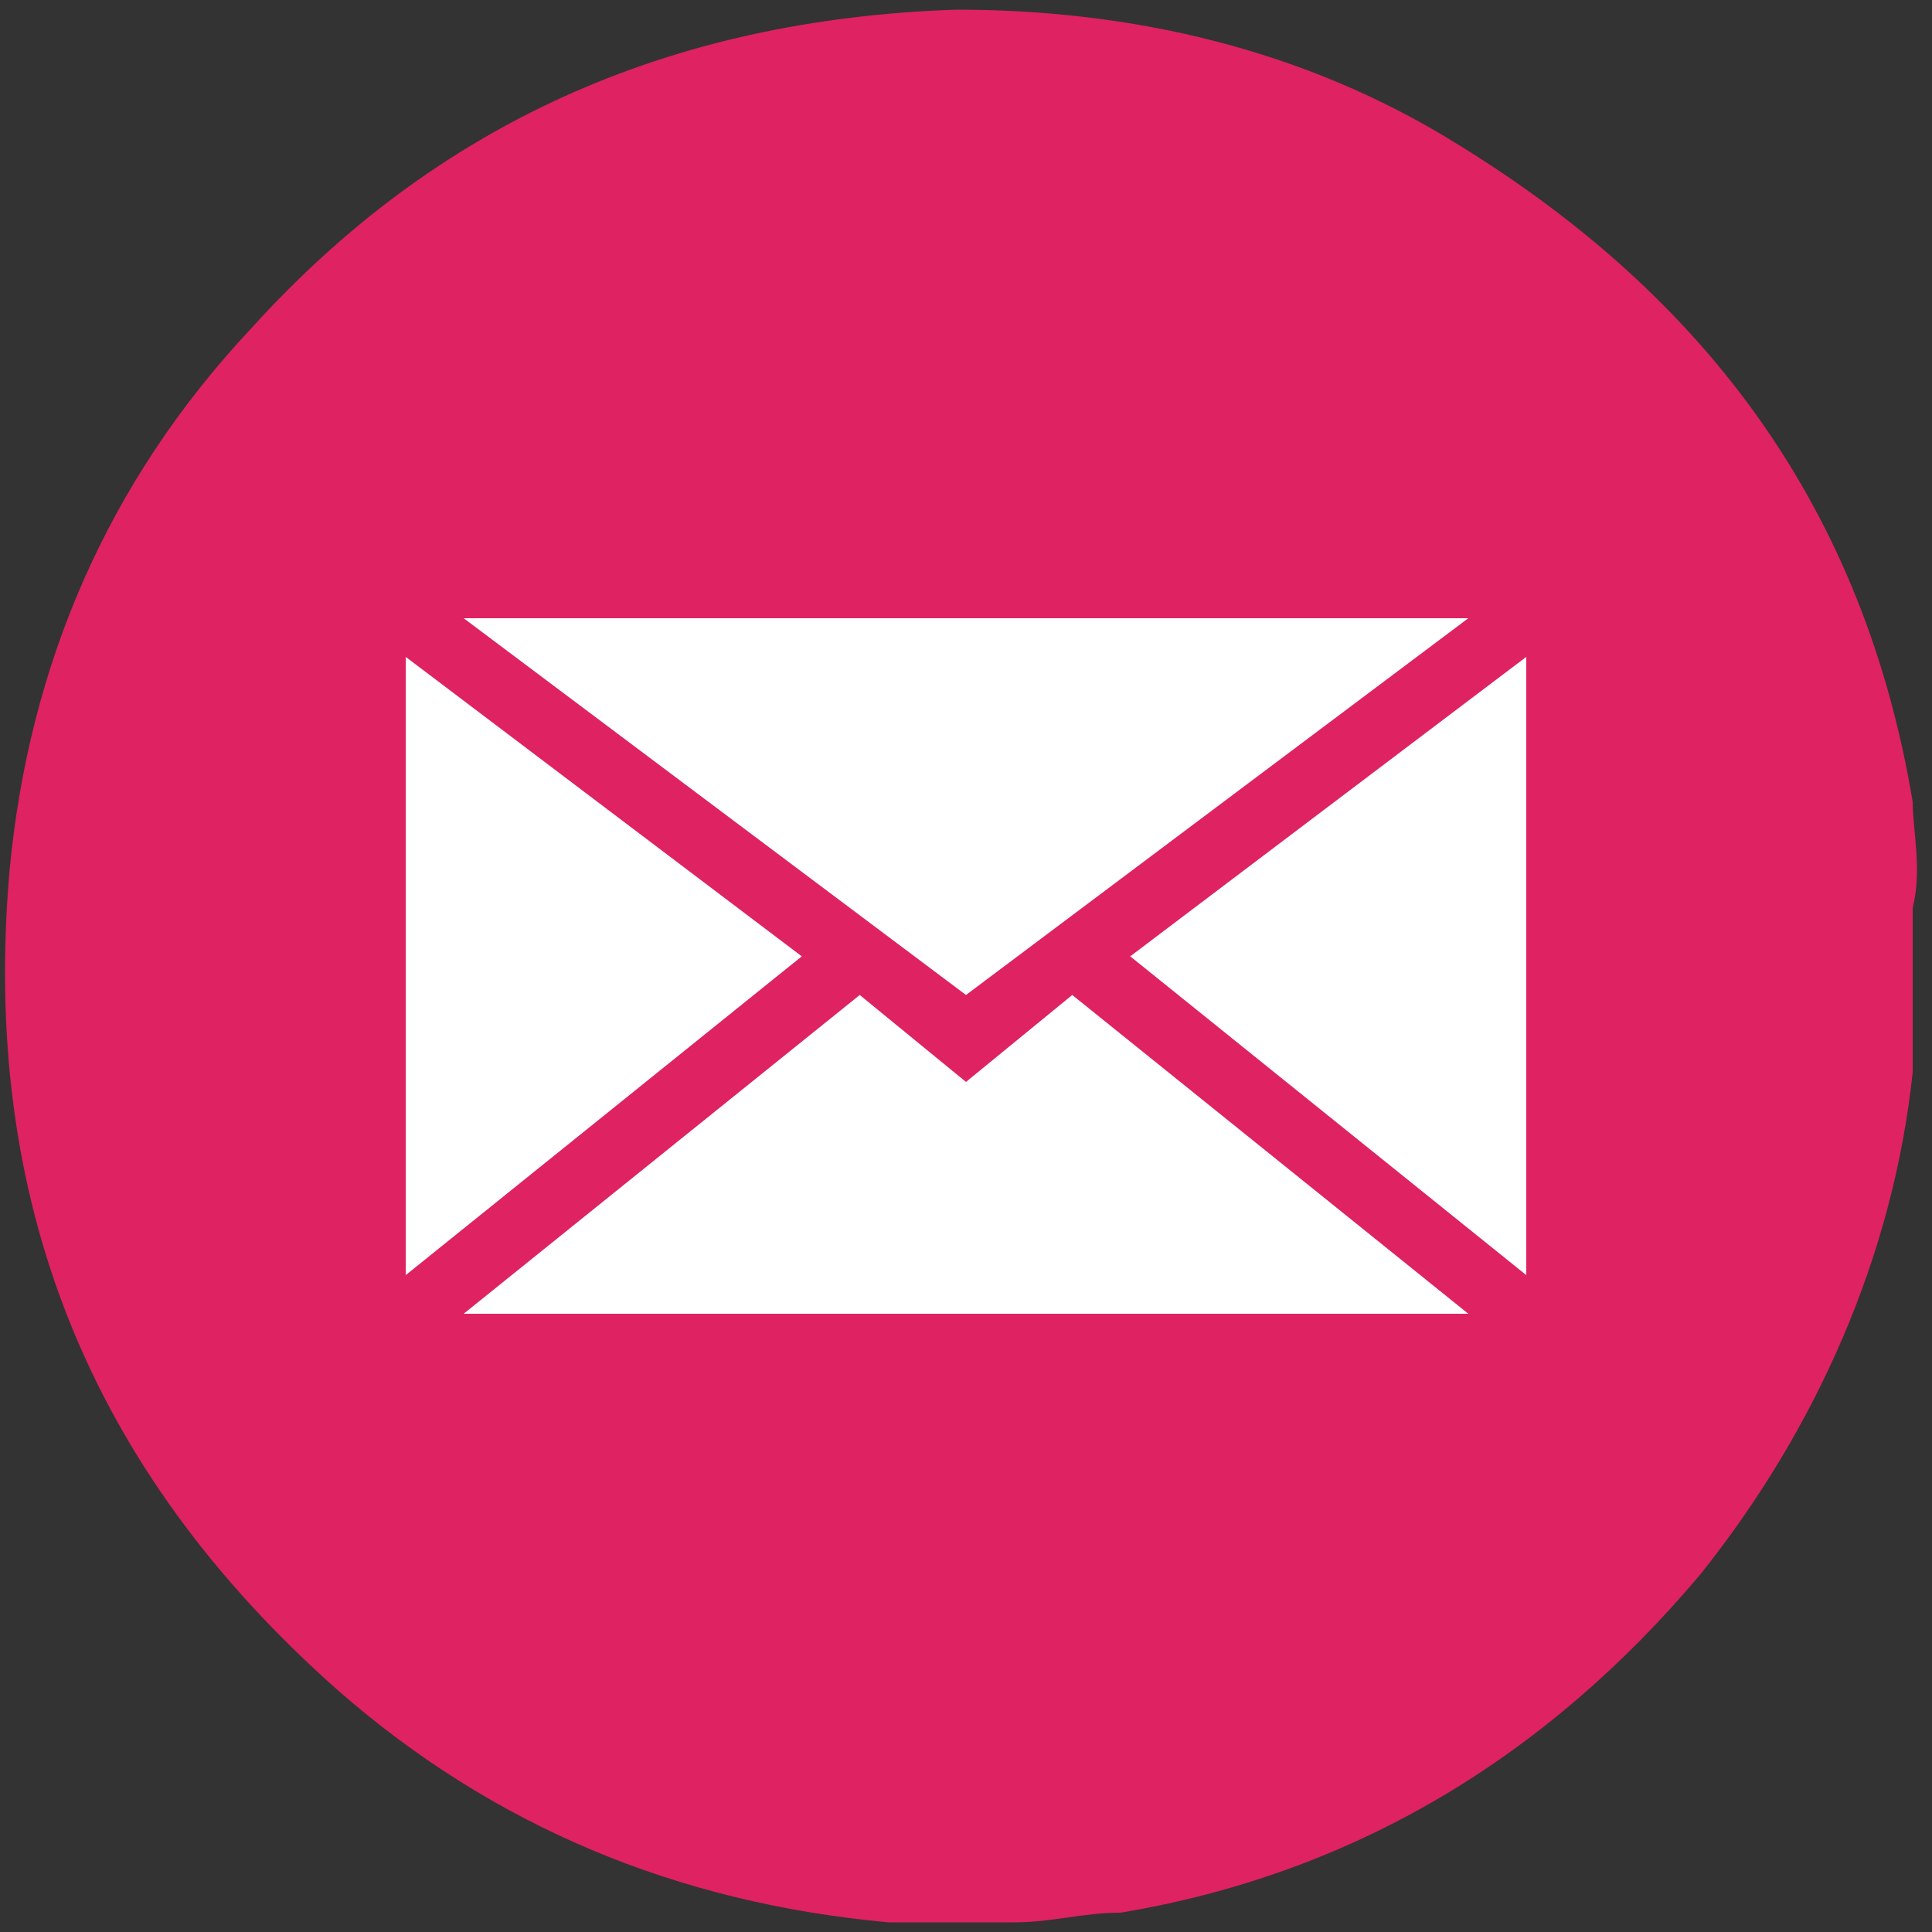
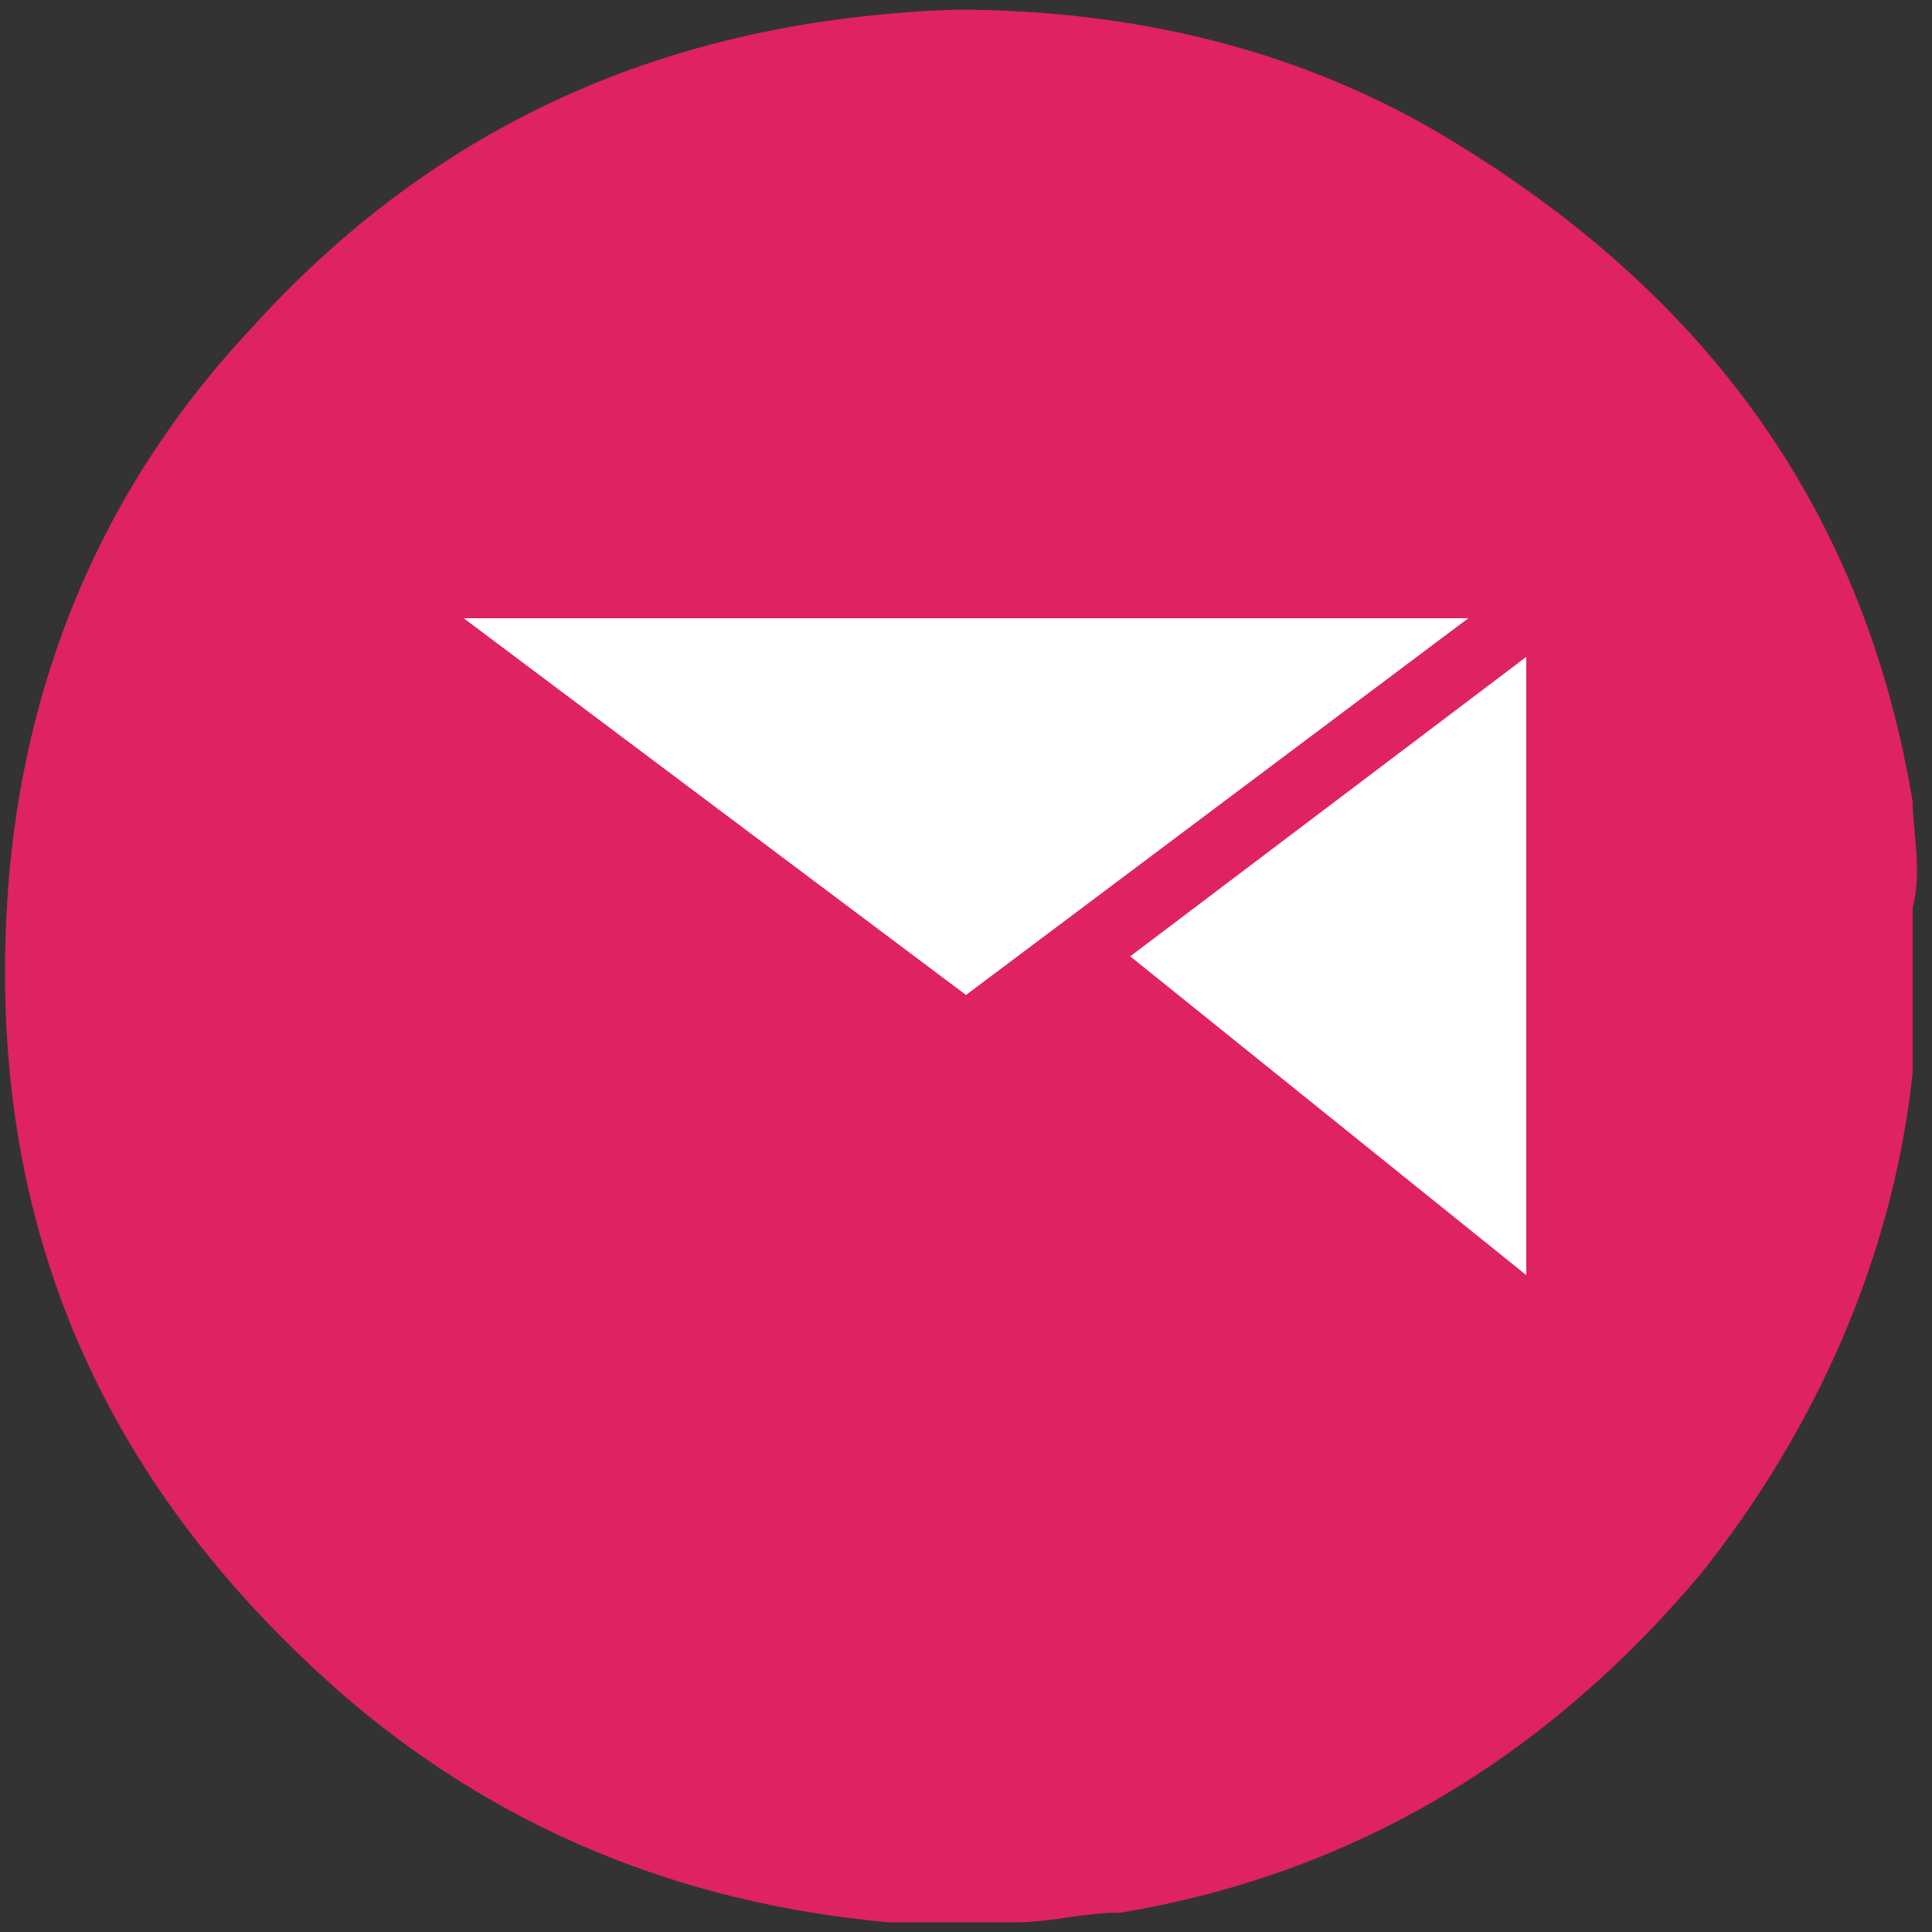
<svg xmlns="http://www.w3.org/2000/svg" version="1.1" id="Layer_1" x="0px" y="0px" viewBox="0 0 20 20" style="enable-background:new 0 0 20 20;" xml:space="preserve">
  <rect x="0" y="0" width="20" height="20" fill="#333333" stroke="none" />
  <style type="text/css">
	.st0{fill:#DF2261;}
	.st1{fill:#FFFFFF;}
</style>
  <path class="st0" d="M19.8,8.3c-0.5-3-2.1-5.2-4.7-6.8c-1.6-1-3.4-1.4-5.2-1.4C6.9,0.2,4.5,1.3,2.6,3.4C1.1,5,0.3,6.9,0.1,9  c-0.3,3.4,0.8,6.2,3.4,8.5c1.6,1.4,3.5,2.2,5.7,2.4c0.1,0,0.1,0,0.1,0h1.2c0.4,0,0.7-0.1,1.1-0.1c2.4-0.4,4.4-1.6,6-3.5  c1.2-1.5,2-3.3,2.2-5.2c0-0.1,0-0.2,0-0.4V9.4C19.9,9,19.8,8.6,19.8,8.3L19.8,8.3z" />
  <g>
-     <polygon class="st1" points="8.3,9.9 4.2,13.2 4.2,6.8  " />
    <polygon class="st1" points="10,10.3 4.8,6.4 15.2,6.4  " />
-     <polygon class="st1" points="11.1,10.3 15.2,13.6 4.8,13.6 8.9,10.3 10,11.2  " />
    <polygon class="st1" points="15.8,6.8 15.8,13.2 11.7,9.9  " />
  </g>
</svg>